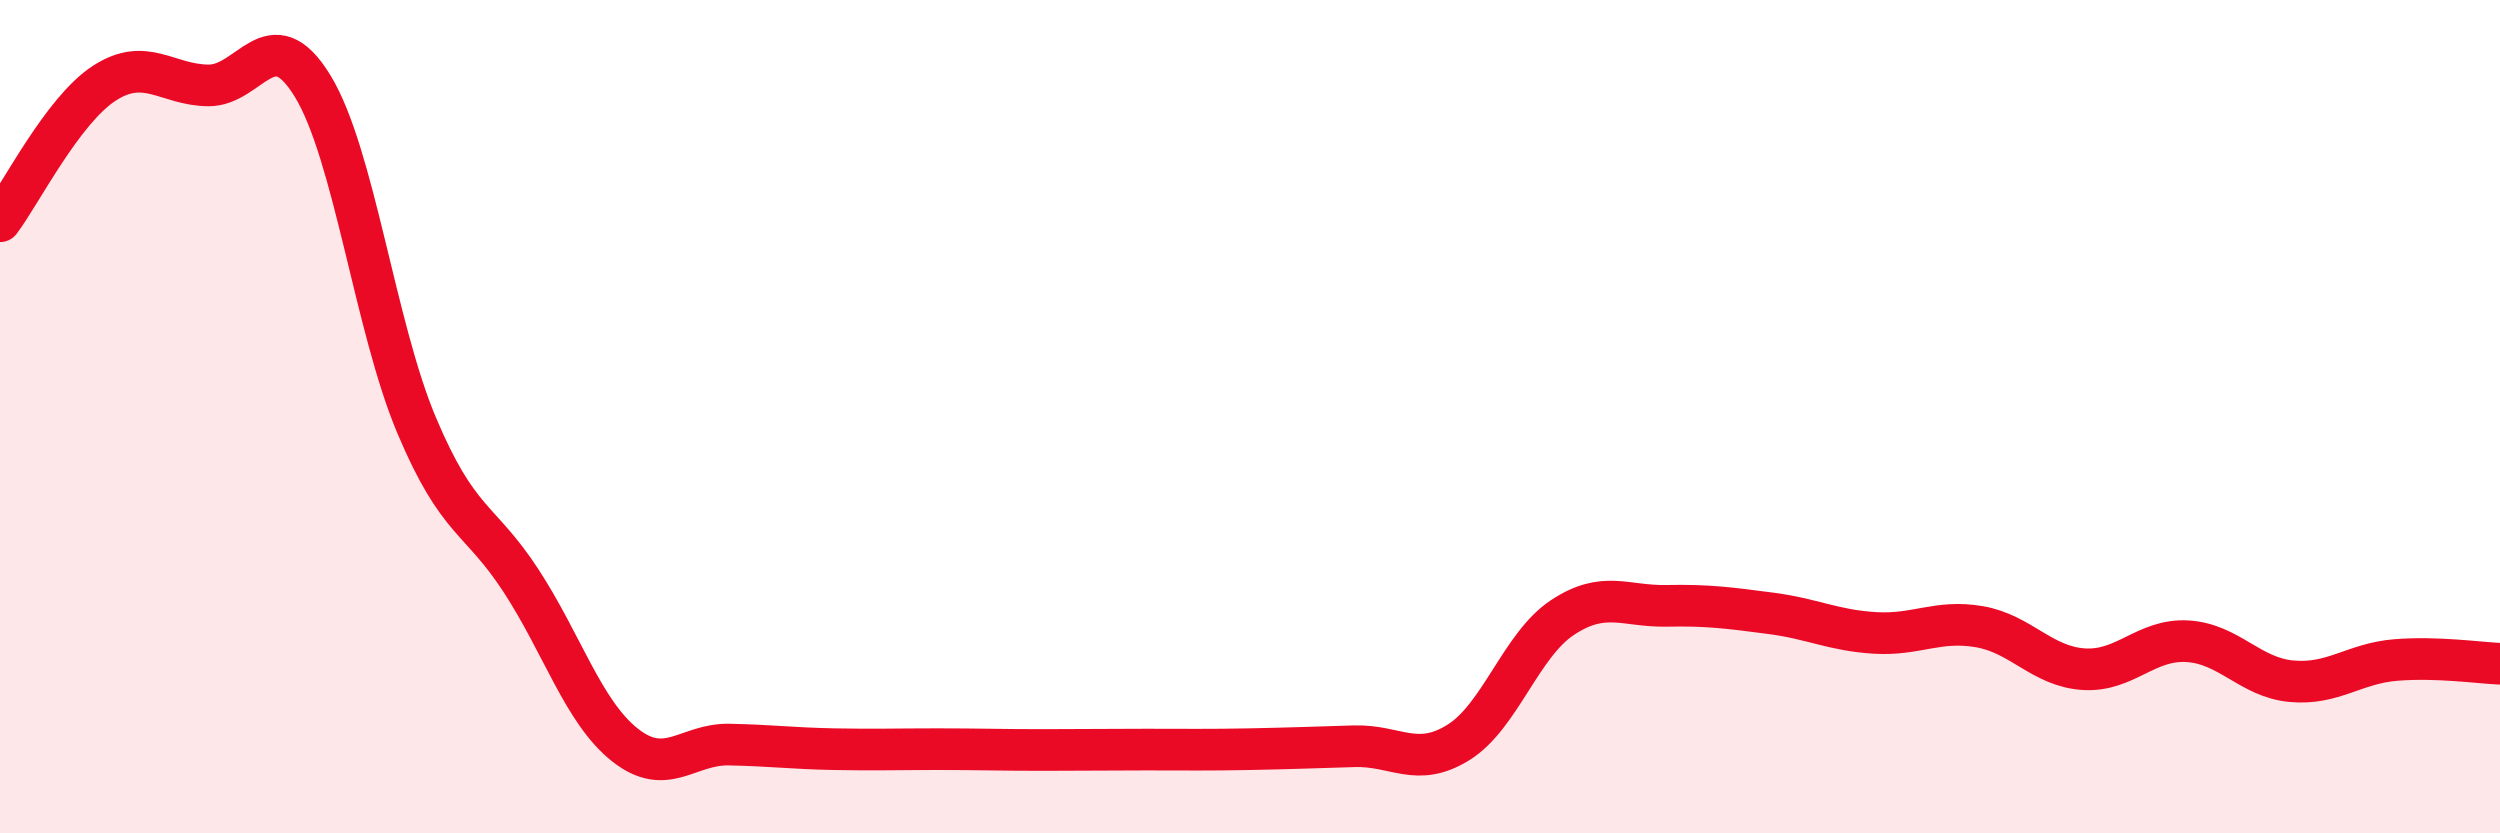
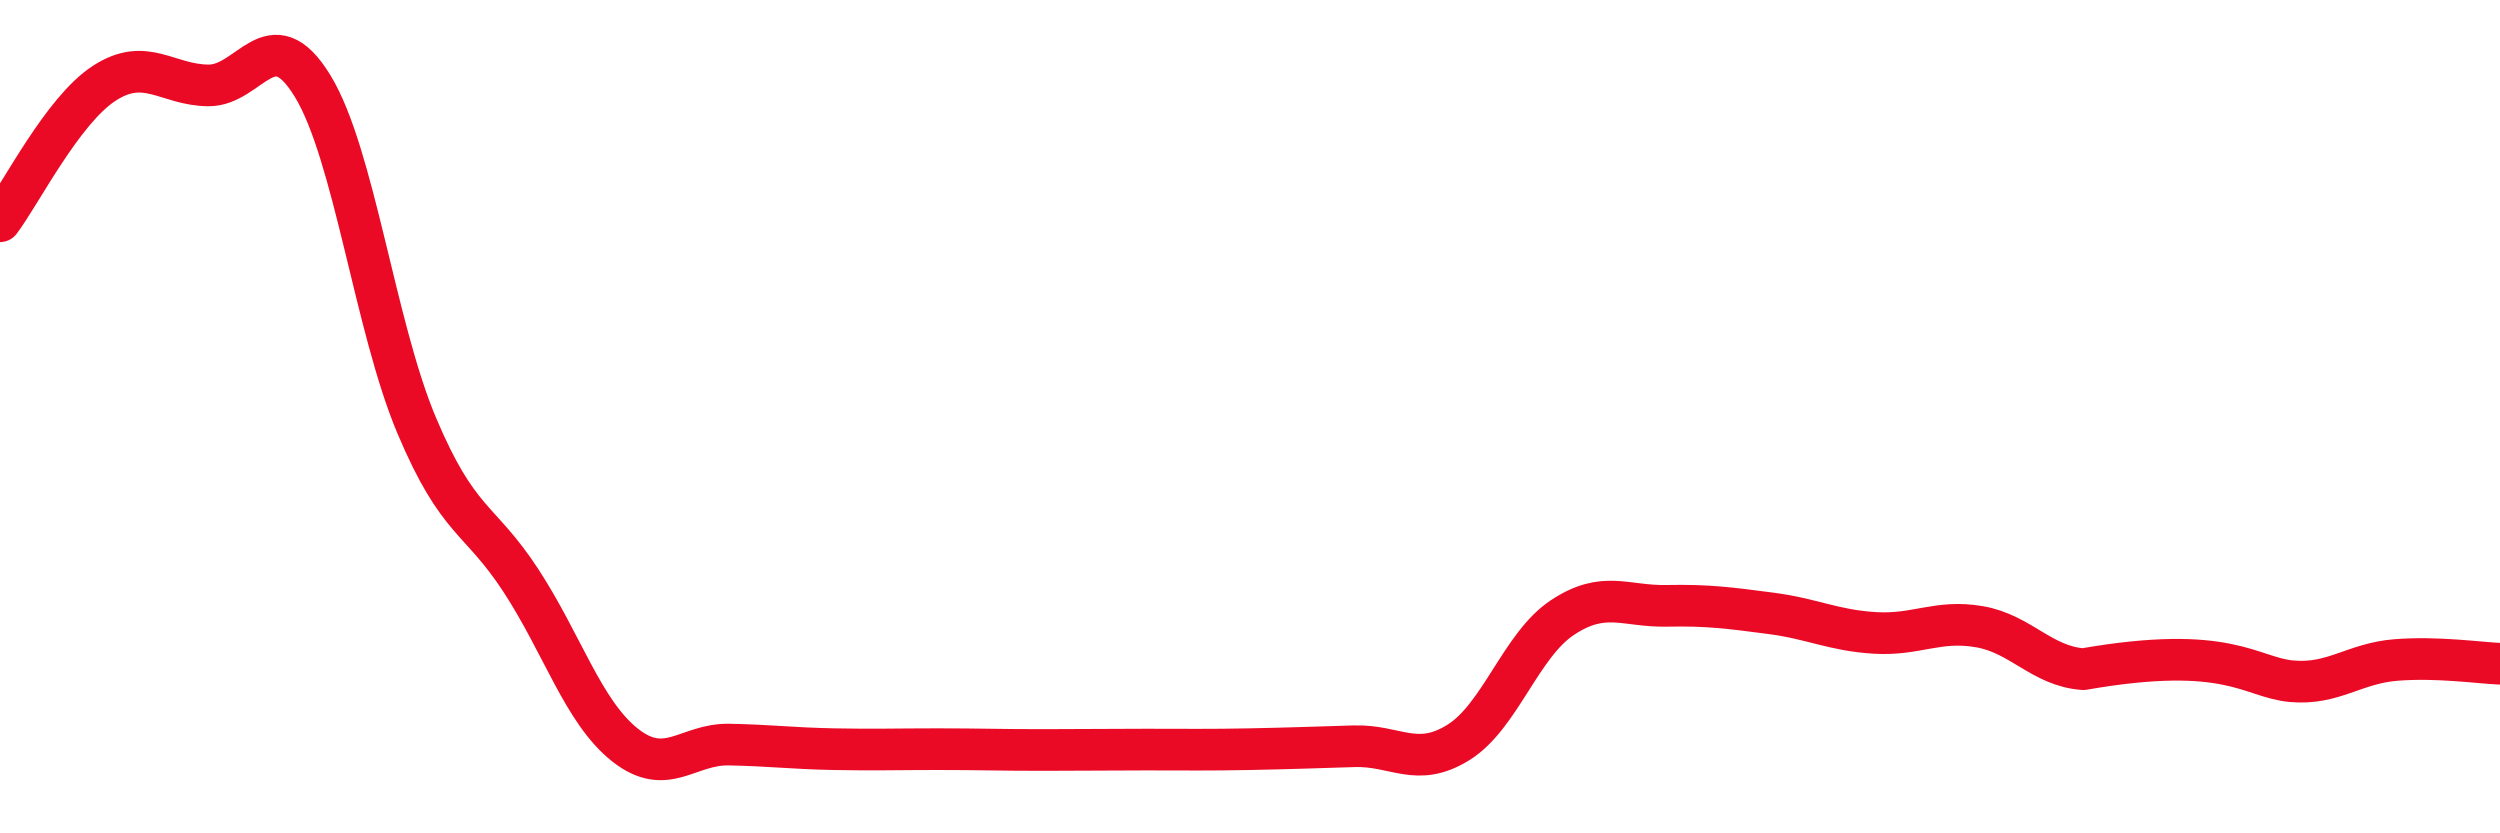
<svg xmlns="http://www.w3.org/2000/svg" width="60" height="20" viewBox="0 0 60 20">
-   <path d="M 0,5.31 C 0.5,4.65 1.5,2.65 2.5,2 C 3.5,1.35 4,2.04 5,2.05 C 6,2.06 6.5,0.43 7.5,2.06 C 8.5,3.69 9,7.84 10,10.21 C 11,12.58 11.5,12.4 12.5,13.93 C 13.5,15.46 14,17.09 15,17.88 C 16,18.67 16.5,17.85 17.5,17.87 C 18.5,17.89 19,17.96 20,17.98 C 21,18 21.5,17.98 22.5,17.98 C 23.5,17.98 24,18 25,18 C 26,18 26.5,17.99 27.5,17.99 C 28.5,17.99 29,18 30,17.98 C 31,17.96 31.5,17.94 32.5,17.91 C 33.5,17.88 34,18.44 35,17.82 C 36,17.2 36.5,15.48 37.5,14.82 C 38.5,14.16 39,14.56 40,14.54 C 41,14.52 41.5,14.59 42.5,14.72 C 43.5,14.85 44,15.13 45,15.19 C 46,15.25 46.5,14.87 47.5,15.04 C 48.5,15.21 49,15.99 50,16.06 C 51,16.13 51.5,15.33 52.5,15.39 C 53.5,15.45 54,16.26 55,16.35 C 56,16.44 56.5,15.92 57.5,15.84 C 58.5,15.76 59.5,15.91 60,15.93L60 20L0 20Z" fill="#EB0A25" opacity="0.1" stroke-linecap="round" stroke-linejoin="round" />
-   <path d="M 0,5.31 C 0.5,4.65 1.5,2.65 2.5,2 C 3.5,1.35 4,2.04 5,2.05 C 6,2.06 6.5,0.43 7.5,2.06 C 8.5,3.69 9,7.84 10,10.21 C 11,12.58 11.5,12.4 12.5,13.93 C 13.5,15.46 14,17.09 15,17.88 C 16,18.67 16.5,17.85 17.5,17.87 C 18.5,17.89 19,17.96 20,17.98 C 21,18 21.5,17.98 22.5,17.98 C 23.5,17.98 24,18 25,18 C 26,18 26.5,17.99 27.5,17.99 C 28.5,17.99 29,18 30,17.98 C 31,17.96 31.5,17.94 32.5,17.91 C 33.5,17.88 34,18.44 35,17.82 C 36,17.2 36.5,15.48 37.5,14.82 C 38.5,14.16 39,14.56 40,14.54 C 41,14.52 41.5,14.59 42.5,14.72 C 43.5,14.85 44,15.13 45,15.19 C 46,15.25 46.5,14.87 47.5,15.04 C 48.5,15.21 49,15.99 50,16.06 C 51,16.13 51.5,15.33 52.5,15.39 C 53.5,15.45 54,16.26 55,16.35 C 56,16.44 56.5,15.92 57.5,15.84 C 58.5,15.76 59.5,15.91 60,15.93" stroke="#EB0A25" stroke-width="1" fill="none" stroke-linecap="round" stroke-linejoin="round" />
+   <path d="M 0,5.31 C 0.5,4.65 1.5,2.65 2.5,2 C 3.5,1.35 4,2.04 5,2.05 C 6,2.06 6.5,0.43 7.5,2.06 C 8.5,3.69 9,7.84 10,10.21 C 11,12.58 11.5,12.4 12.5,13.93 C 13.5,15.46 14,17.09 15,17.88 C 16,18.67 16.5,17.85 17.5,17.87 C 18.5,17.89 19,17.96 20,17.98 C 21,18 21.5,17.98 22.5,17.98 C 23.5,17.98 24,18 25,18 C 26,18 26.5,17.99 27.5,17.99 C 28.5,17.99 29,18 30,17.98 C 31,17.96 31.5,17.94 32.5,17.91 C 33.5,17.88 34,18.44 35,17.82 C 36,17.2 36.5,15.48 37.5,14.82 C 38.5,14.16 39,14.56 40,14.54 C 41,14.52 41.5,14.59 42.5,14.72 C 43.5,14.85 44,15.13 45,15.19 C 46,15.25 46.5,14.87 47.5,15.04 C 48.5,15.21 49,15.99 50,16.06 C 53.5,15.45 54,16.26 55,16.35 C 56,16.44 56.5,15.92 57.5,15.84 C 58.5,15.76 59.5,15.91 60,15.93" stroke="#EB0A25" stroke-width="1" fill="none" stroke-linecap="round" stroke-linejoin="round" />
</svg>